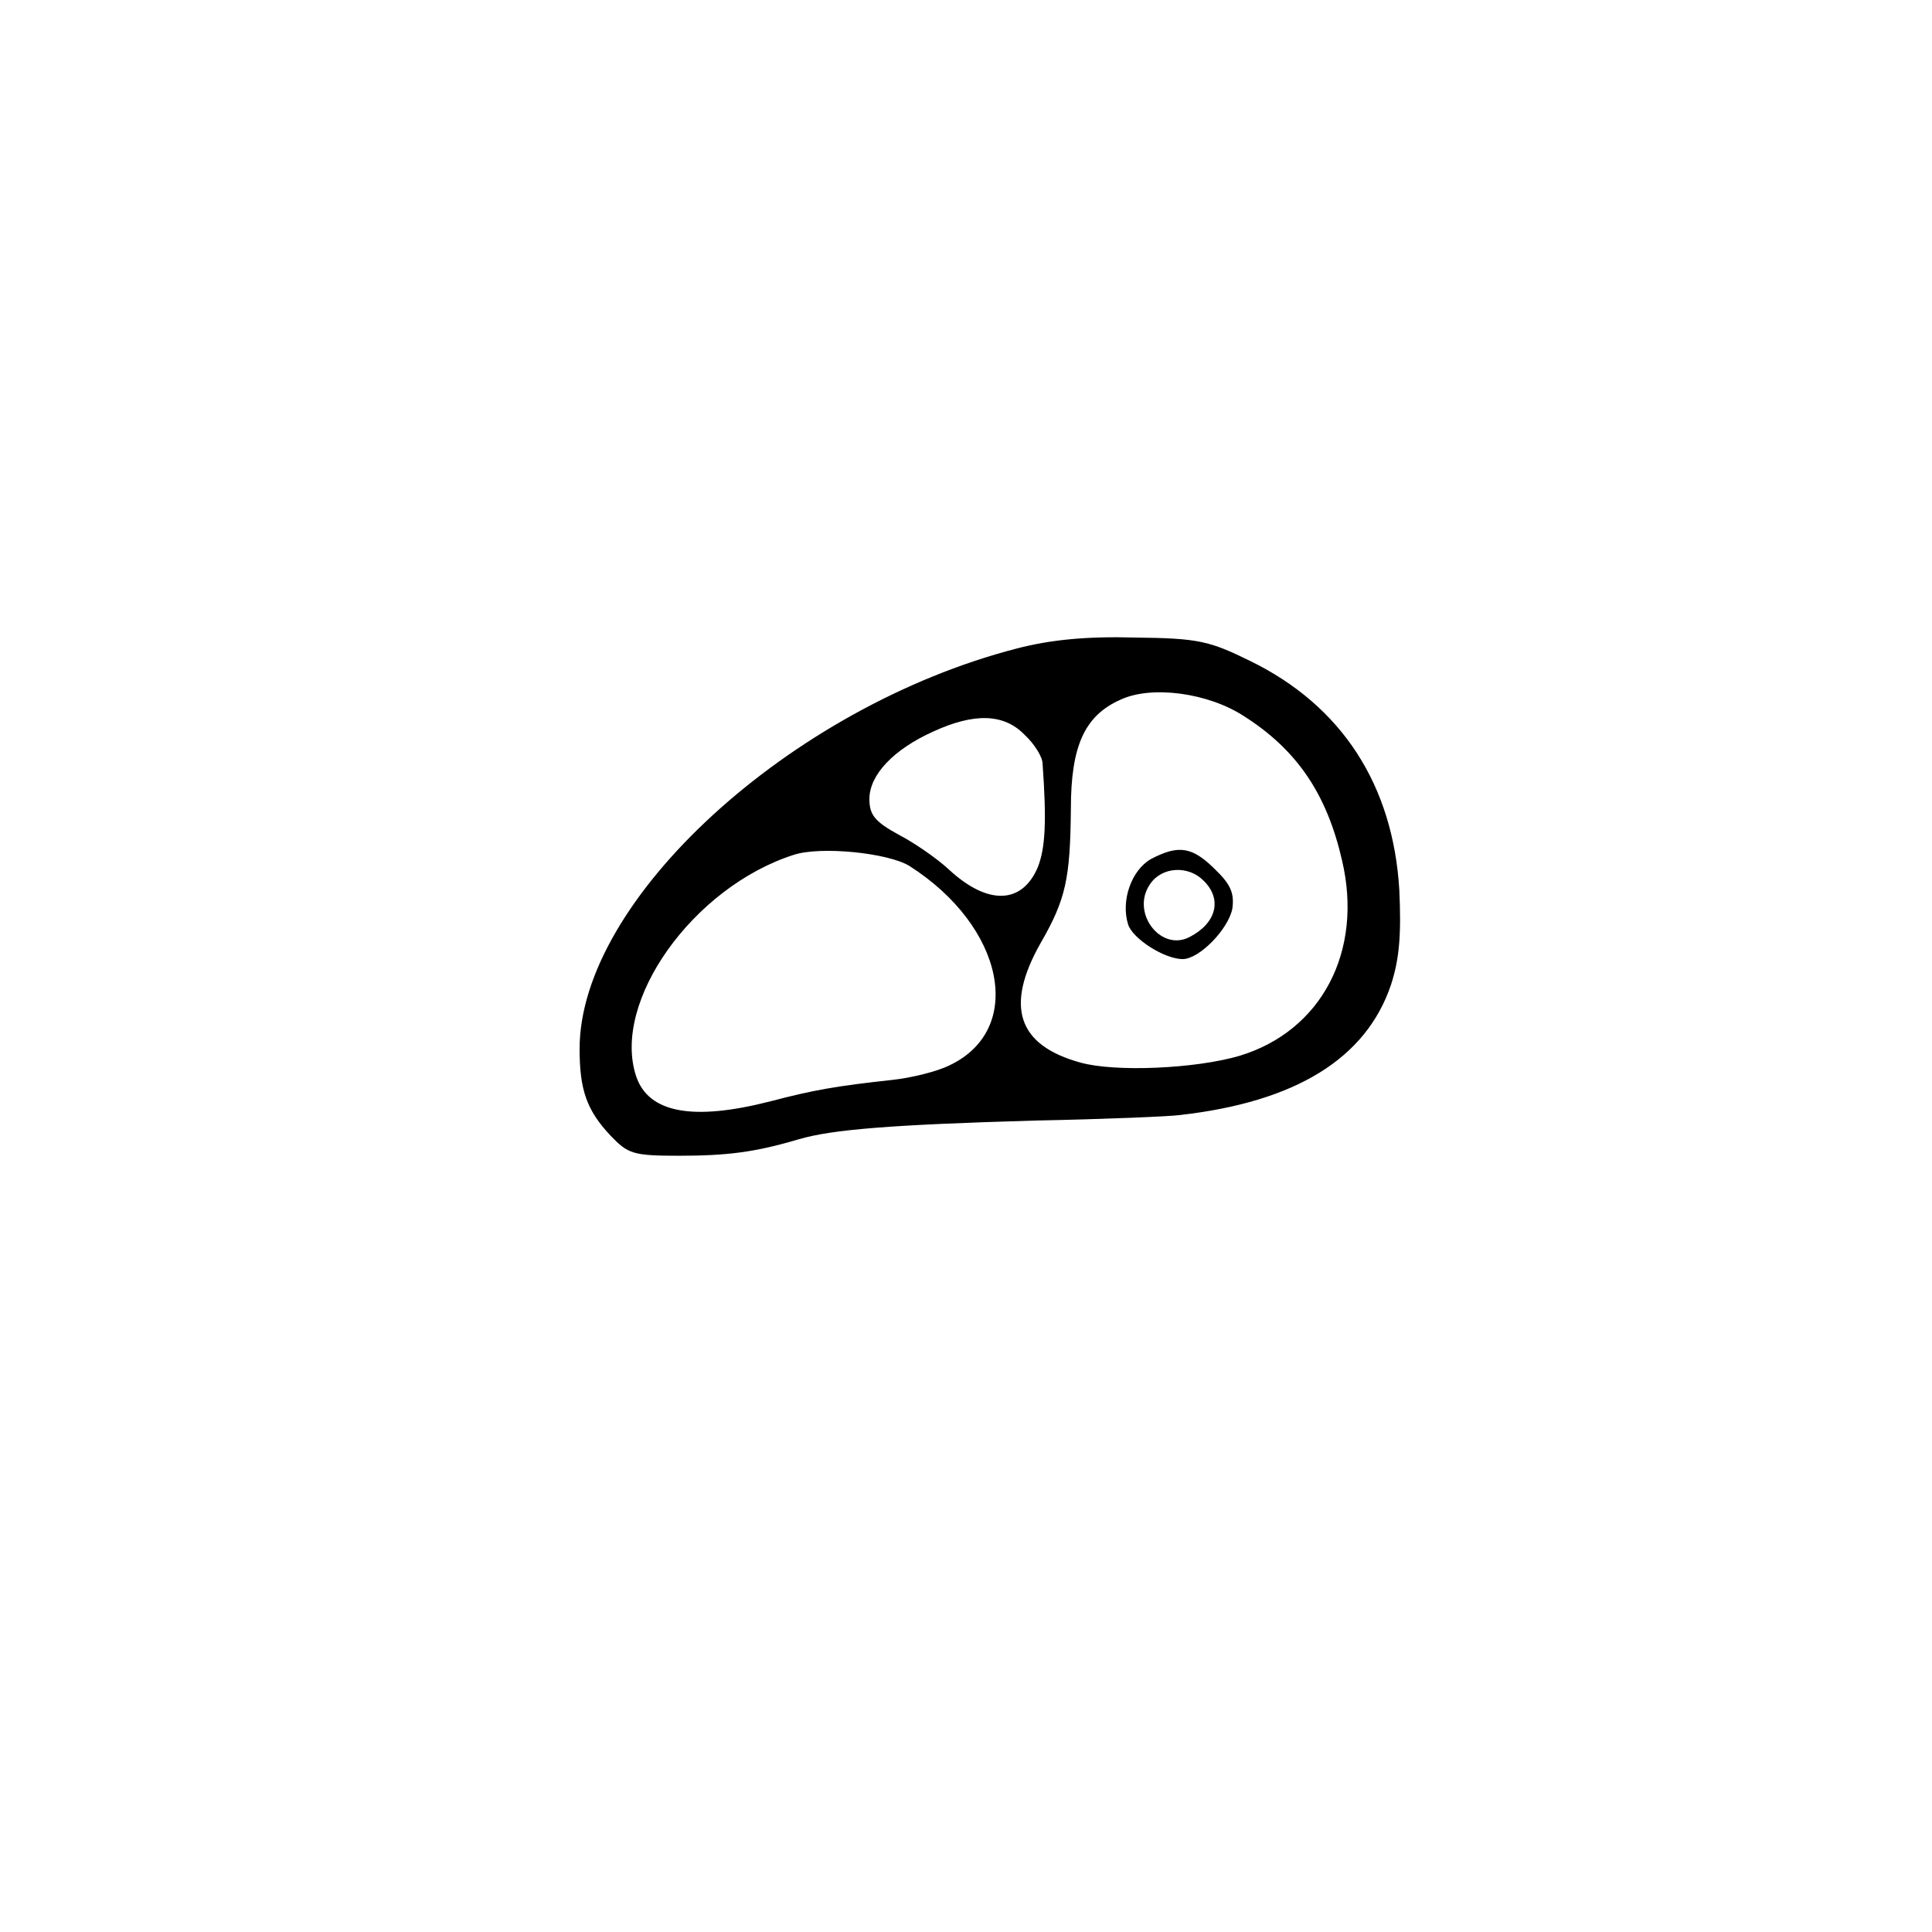
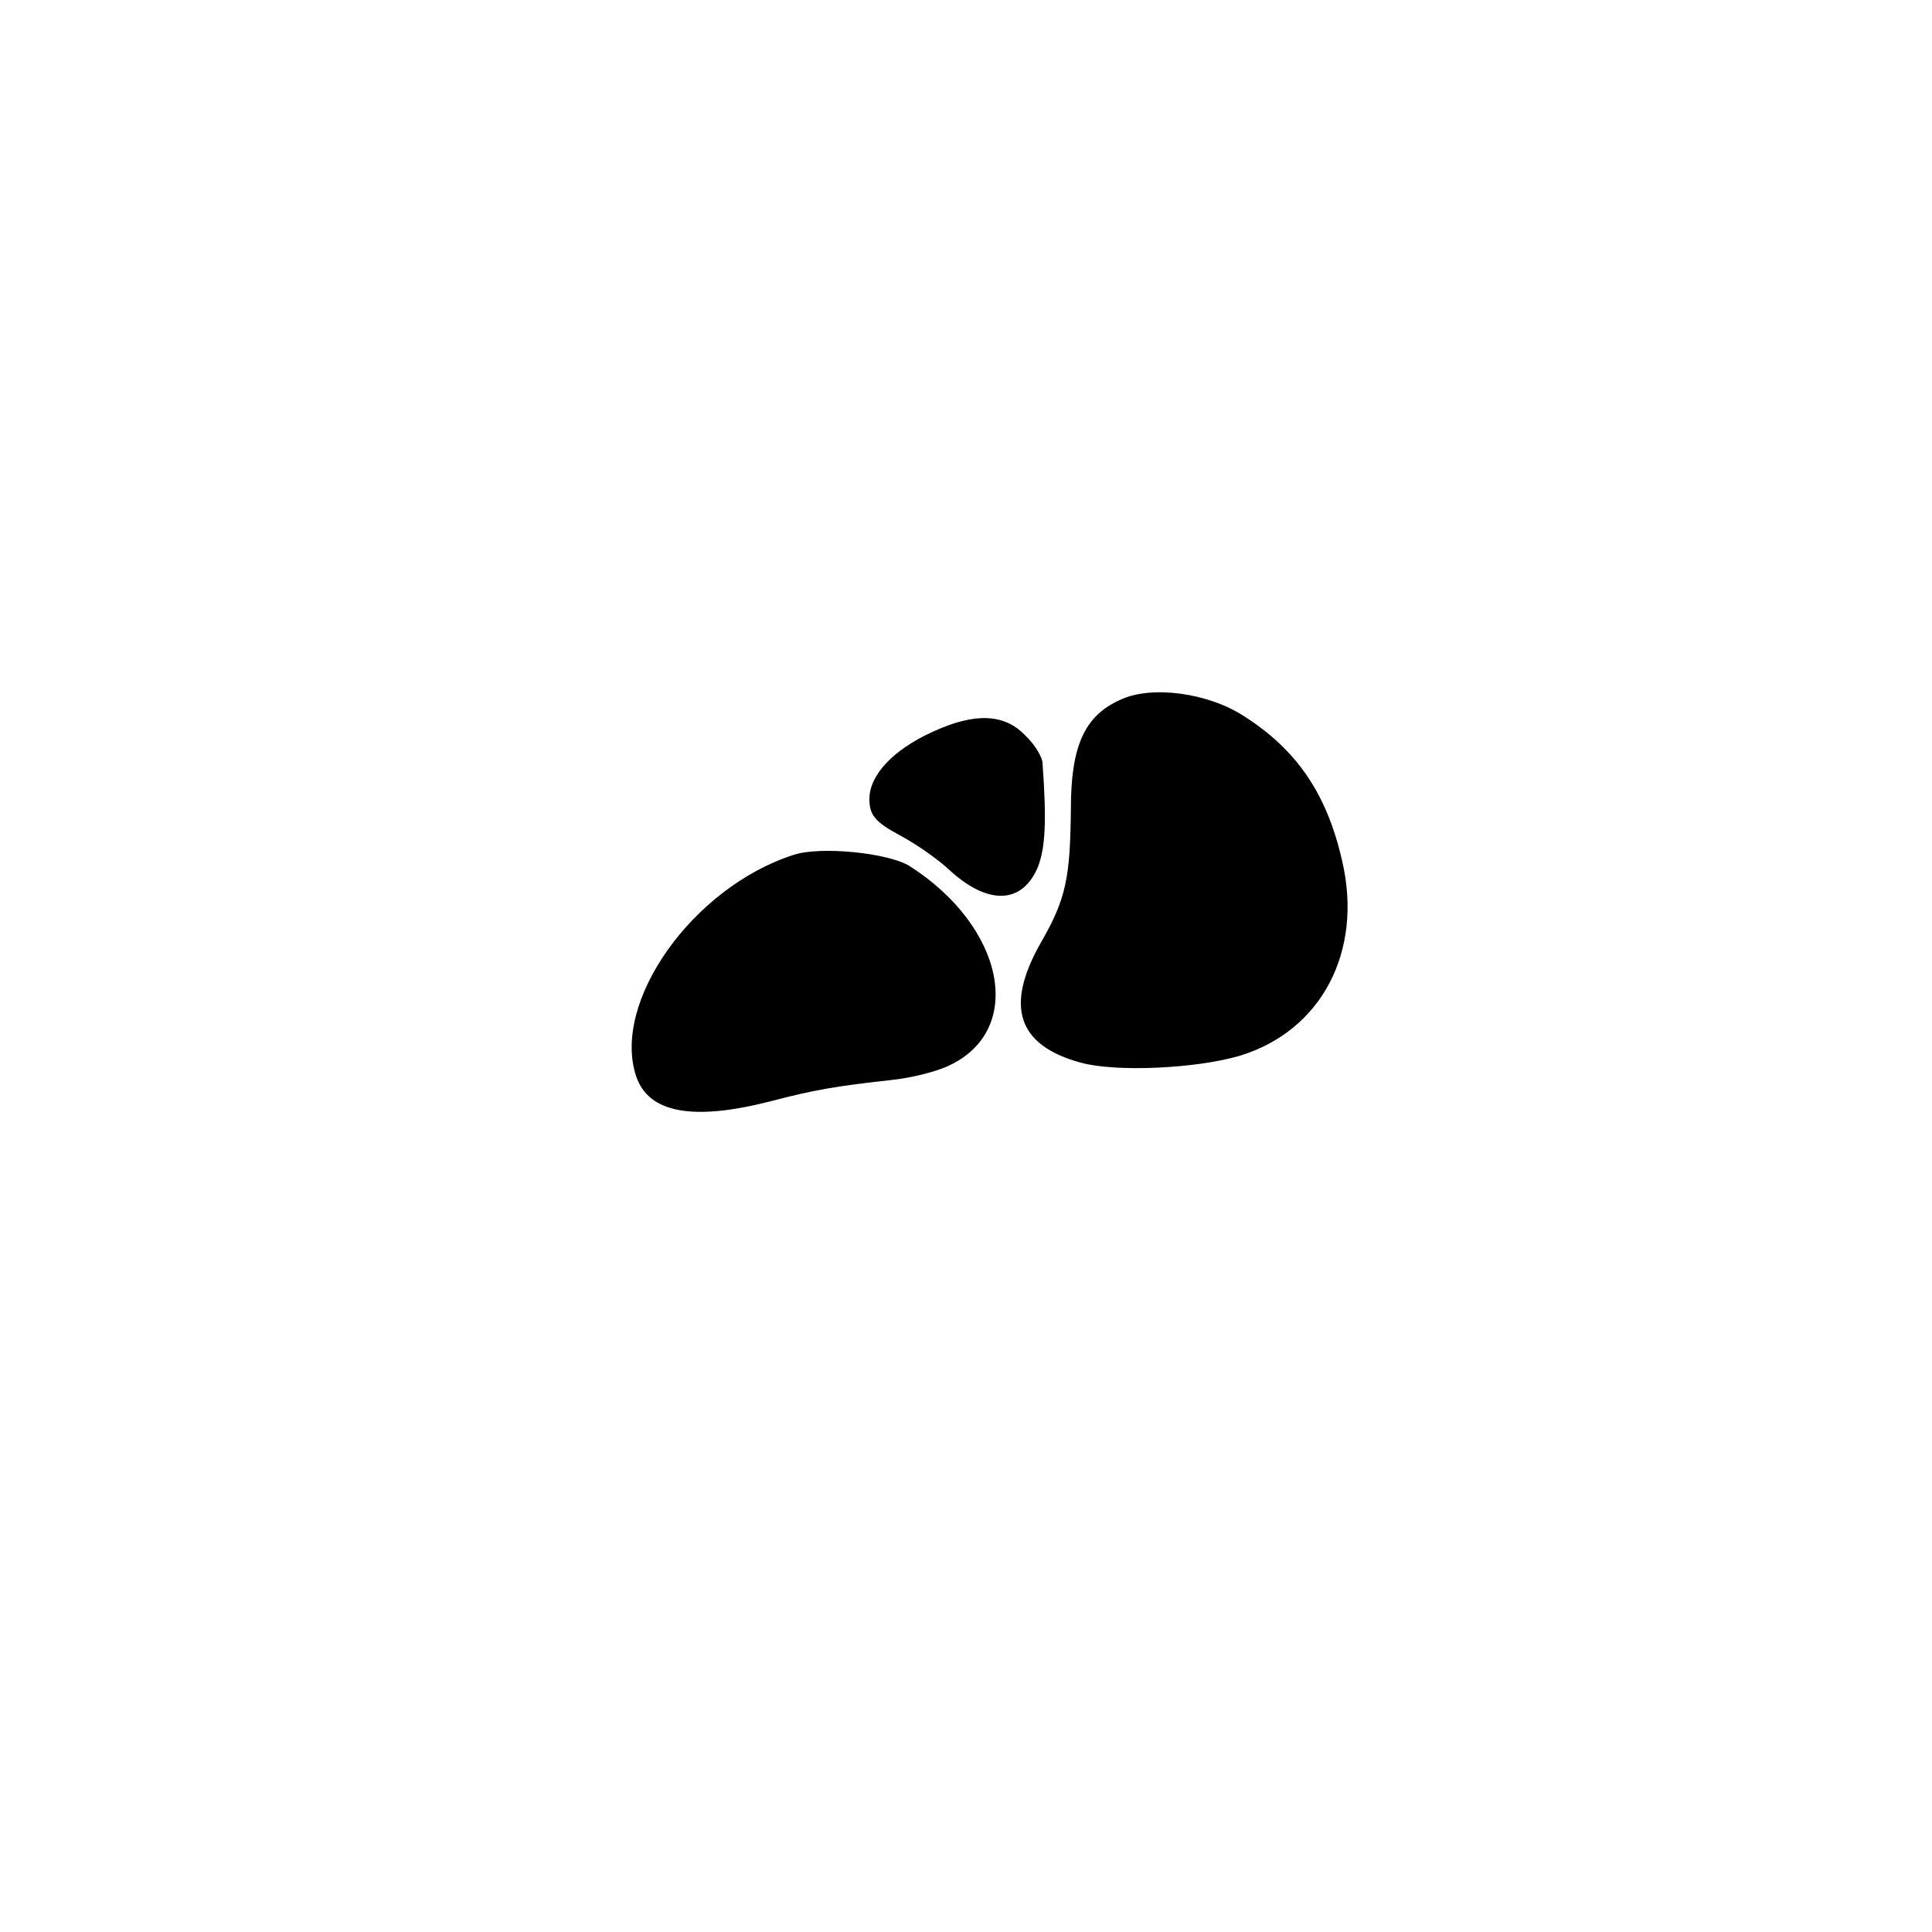
<svg xmlns="http://www.w3.org/2000/svg" version="1" width="373.333" height="373.333" viewBox="0 0 280 280">
-   <path d="M147.3 94c-32.8 8.5-63.3 36.4-63.3 58 0 5.9 1 8.9 4.5 12.6 2.5 2.6 3.2 2.9 9.8 2.9 7.1 0 11.1-.5 17.5-2.4 4.8-1.4 13.3-2.1 34.2-2.7 10.2-.2 19.6-.6 21-.8 16.8-1.9 27-8.2 30.6-18.9 1.2-3.7 1.5-7.2 1.2-13.7-.9-15.2-8.3-26.7-21.6-33.2-5.9-2.9-7.5-3.3-16.6-3.4-7.1-.2-12.3.3-17.3 1.6zm33 9.8c7.7 4.9 12 11.3 14.2 20.9 3.1 13.2-3 24.7-14.8 28.3-6.4 1.9-18.1 2.4-23.1 1-9.1-2.5-11-8.1-5.8-17.3 3.7-6.4 4.3-9.4 4.4-19.5 0-9.1 2-13.5 7.2-15.8 4.5-2.1 12.7-1 17.9 2.4zm-31.8 2.7c1.4 1.3 2.6 3.2 2.6 4.2.6 8.4.4 12.2-.7 15-2.3 5.4-7.3 5.5-12.9.3-1.6-1.5-4.9-3.8-7.2-5-3.5-1.9-4.3-2.9-4.3-5.2 0-3.5 3.5-7.2 9.3-9.8 5.9-2.7 10.2-2.6 13.2.5zm-16.7 19c13.8 8.8 16.8 23.7 5.8 28.9-1.8.9-5.5 1.8-8.2 2.1-8.3.9-11.6 1.5-17.7 3.1-11.3 2.9-17.7 1.7-19.5-3.6-3.6-10.8 8.2-27.4 22.8-32.1 3.9-1.3 13.7-.3 16.8 1.6z" />
-   <path d="M166.8 124.5c-2.8 1.6-4.4 6-3.3 9.5.7 2.1 5.3 5 7.9 5 2.4 0 6.6-4.3 7.2-7.3.3-2.2-.2-3.5-2.5-5.7-3.3-3.3-5.3-3.6-9.3-1.5zm7.6 3.1c2.8 2.7 1.9 6.2-2 8.2-4.2 2.2-8.6-3.6-5.7-7.7 1.7-2.5 5.5-2.7 7.7-.5z" />
+   <path d="M147.3 94zm33 9.8c7.7 4.9 12 11.3 14.2 20.9 3.1 13.2-3 24.7-14.8 28.3-6.4 1.9-18.1 2.4-23.1 1-9.1-2.5-11-8.1-5.8-17.3 3.7-6.4 4.3-9.4 4.4-19.5 0-9.1 2-13.5 7.2-15.8 4.5-2.1 12.7-1 17.9 2.4zm-31.8 2.7c1.4 1.3 2.6 3.2 2.6 4.2.6 8.4.4 12.2-.7 15-2.3 5.4-7.3 5.5-12.9.3-1.6-1.5-4.9-3.8-7.2-5-3.5-1.9-4.3-2.9-4.3-5.2 0-3.5 3.5-7.2 9.3-9.8 5.9-2.7 10.2-2.6 13.2.5zm-16.7 19c13.8 8.8 16.8 23.7 5.8 28.9-1.8.9-5.5 1.8-8.2 2.1-8.3.9-11.6 1.5-17.7 3.1-11.3 2.9-17.7 1.7-19.5-3.6-3.6-10.8 8.2-27.4 22.8-32.1 3.9-1.3 13.7-.3 16.8 1.6z" />
</svg>